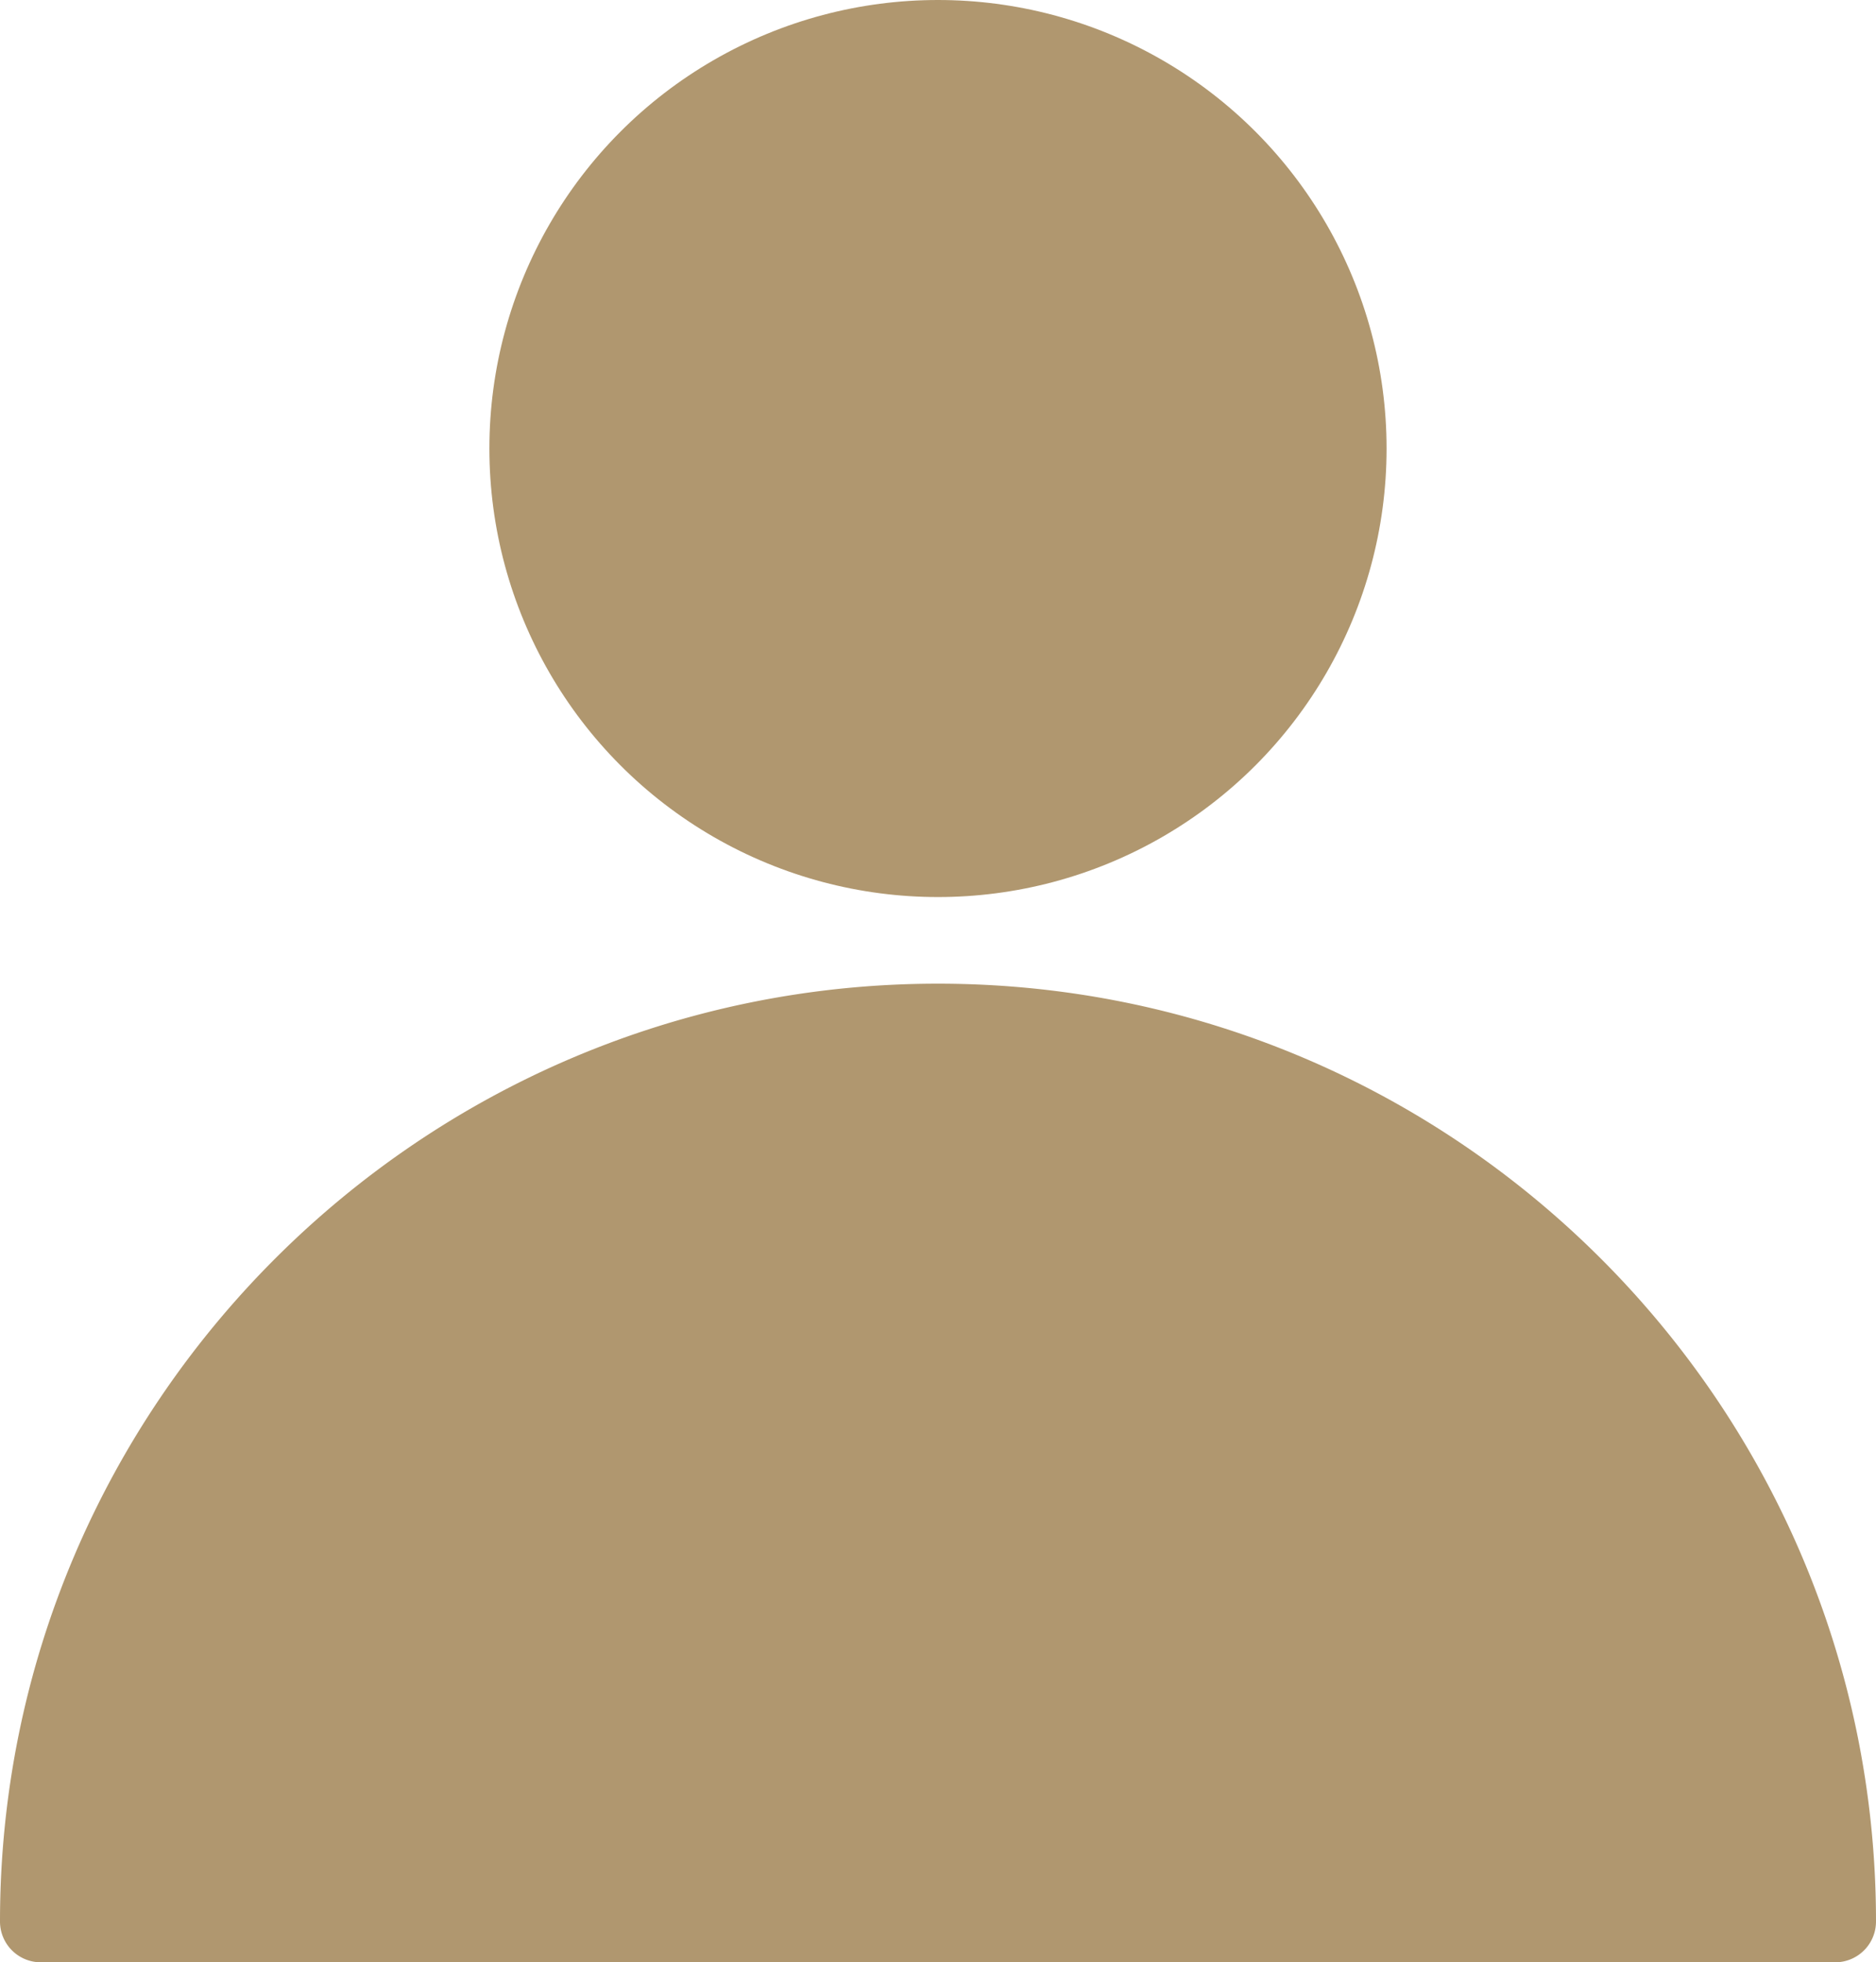
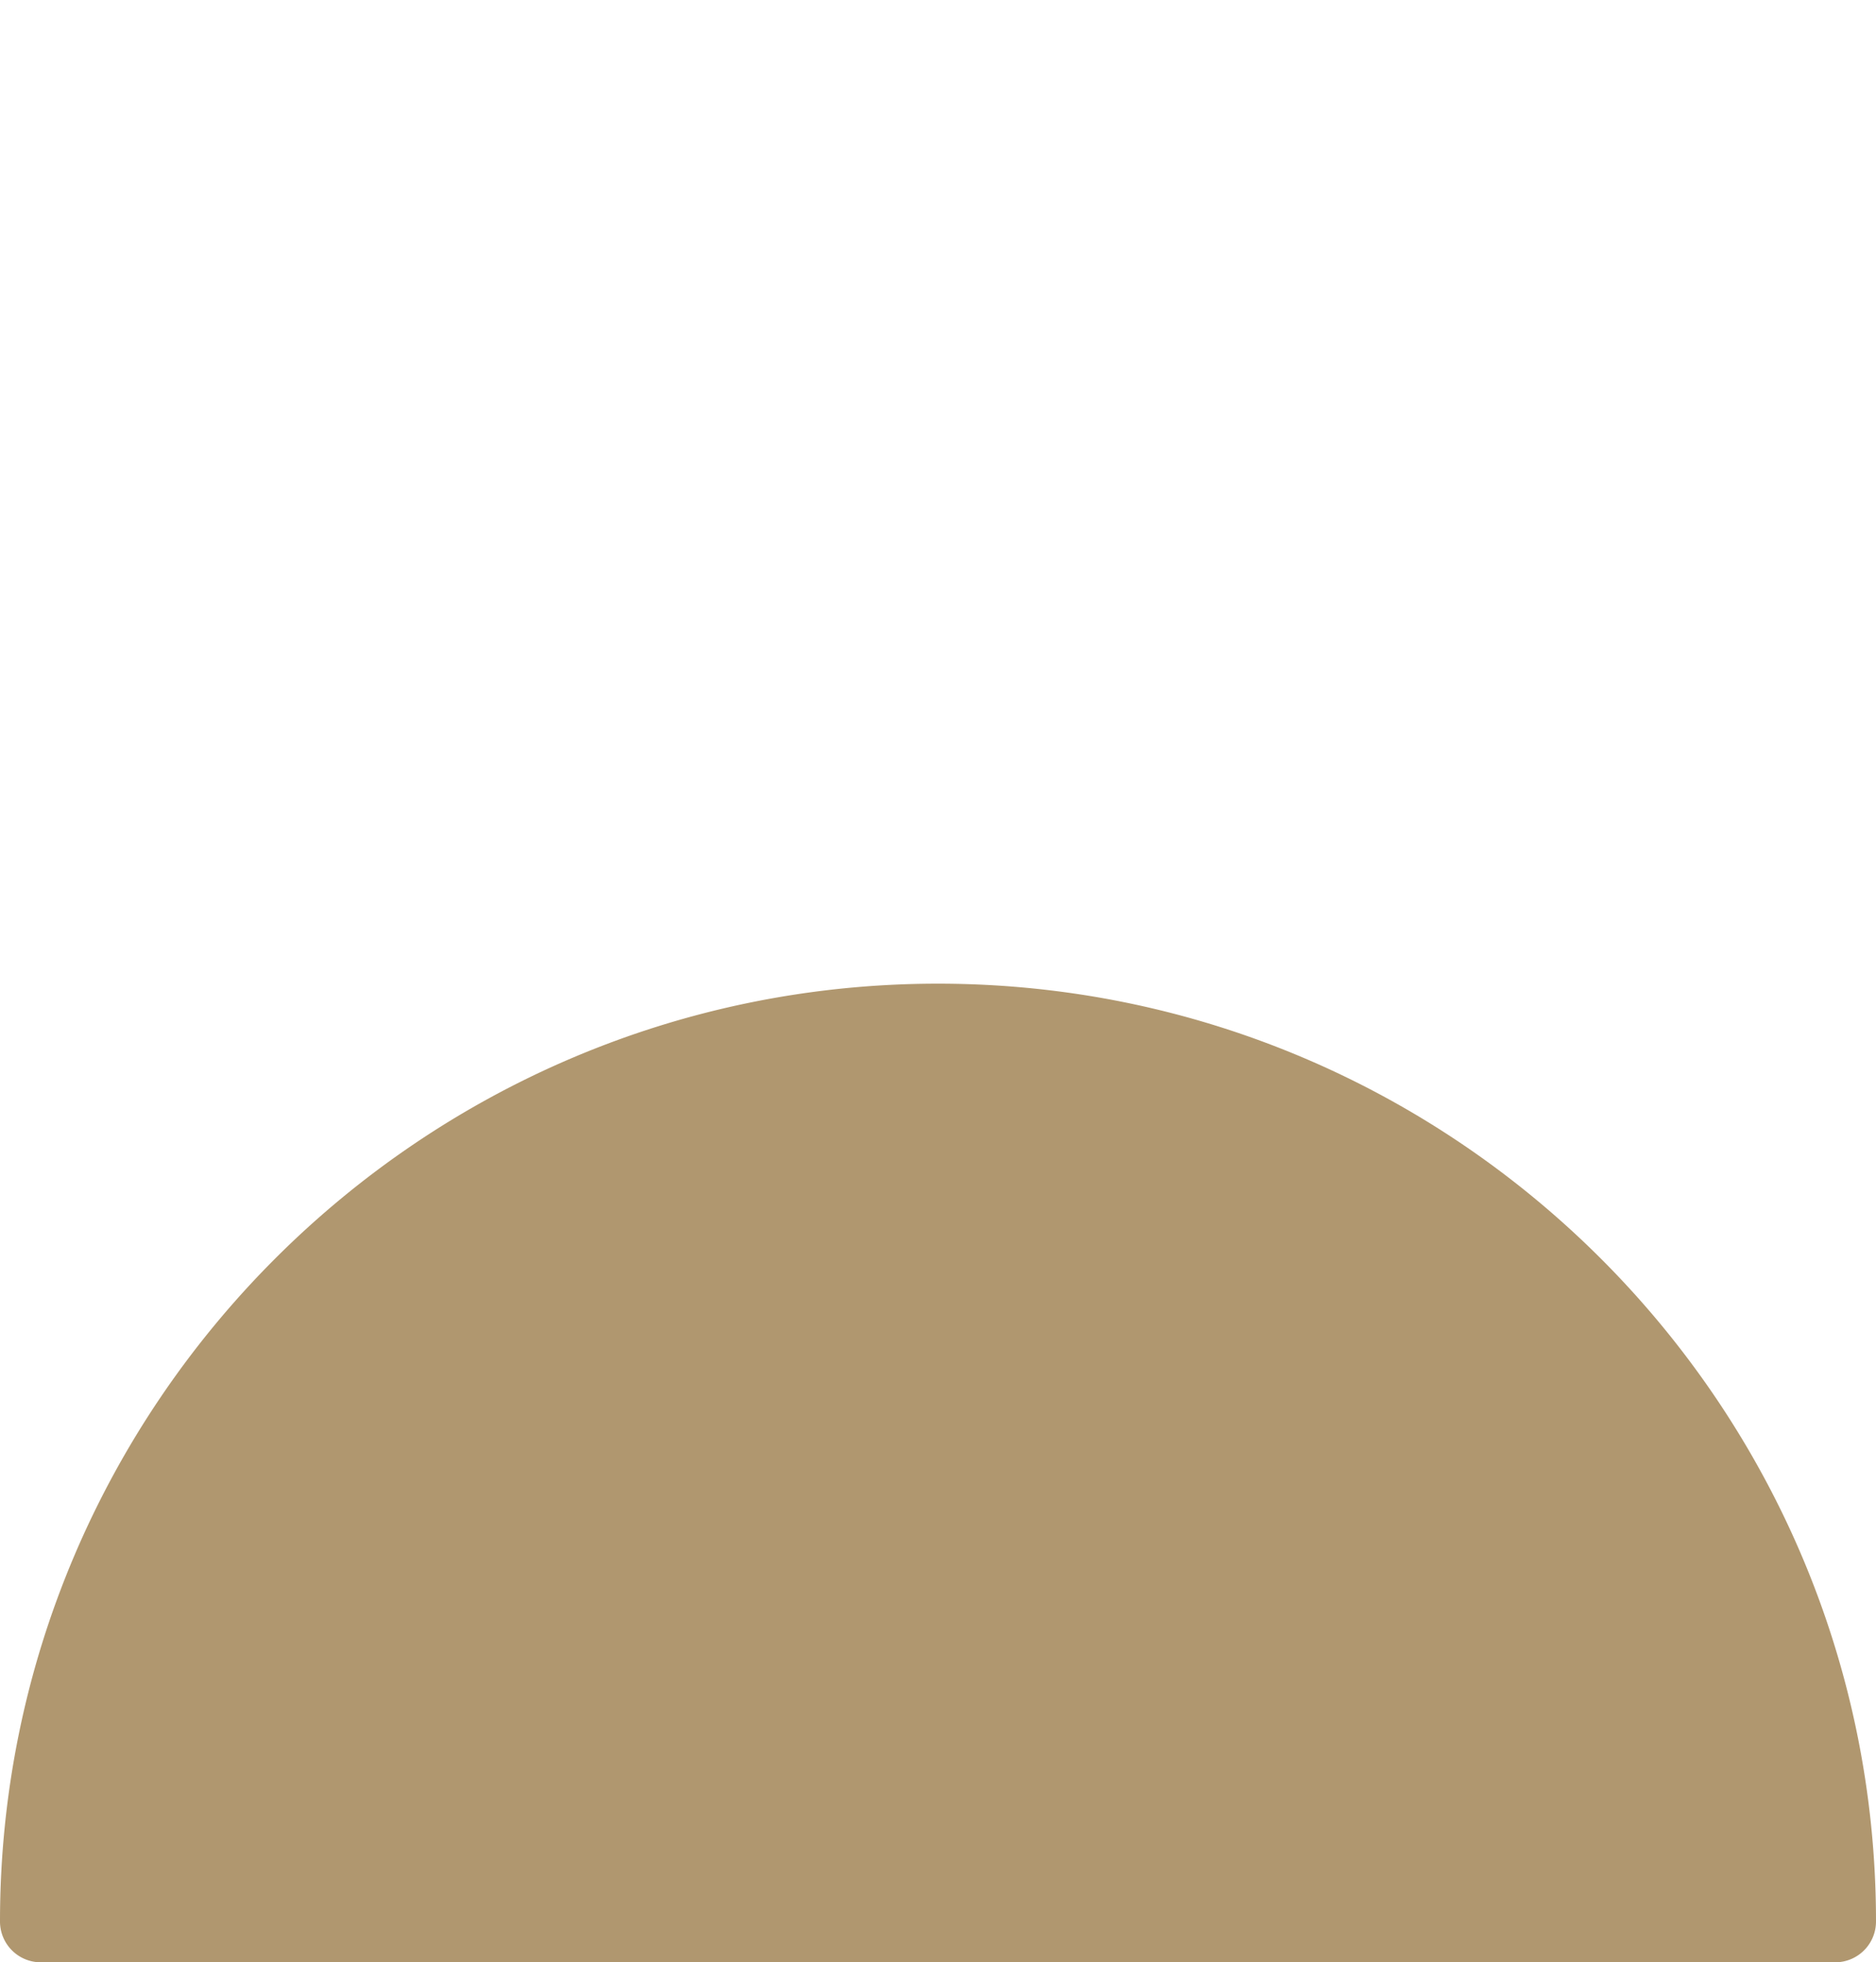
<svg xmlns="http://www.w3.org/2000/svg" id="Capa_1" data-name="Capa 1" viewBox="0 0 490.67 513.32">
  <defs>
    <style>.cls-1{fill:#b0976f;}</style>
  </defs>
  <title>contact-user</title>
  <path class="cls-1" d="M245.33,257.32C110.06,257.32,0,367.38,0,502.66a10.67,10.67,0,0,0,10.67,10.66H480a10.67,10.67,0,0,0,10.67-10.66C490.67,367.38,380.61,257.32,245.33,257.32Z" transform="translate(0)" />
-   <circle class="cls-1" cx="245.33" cy="117.33" r="117.33" />
</svg>